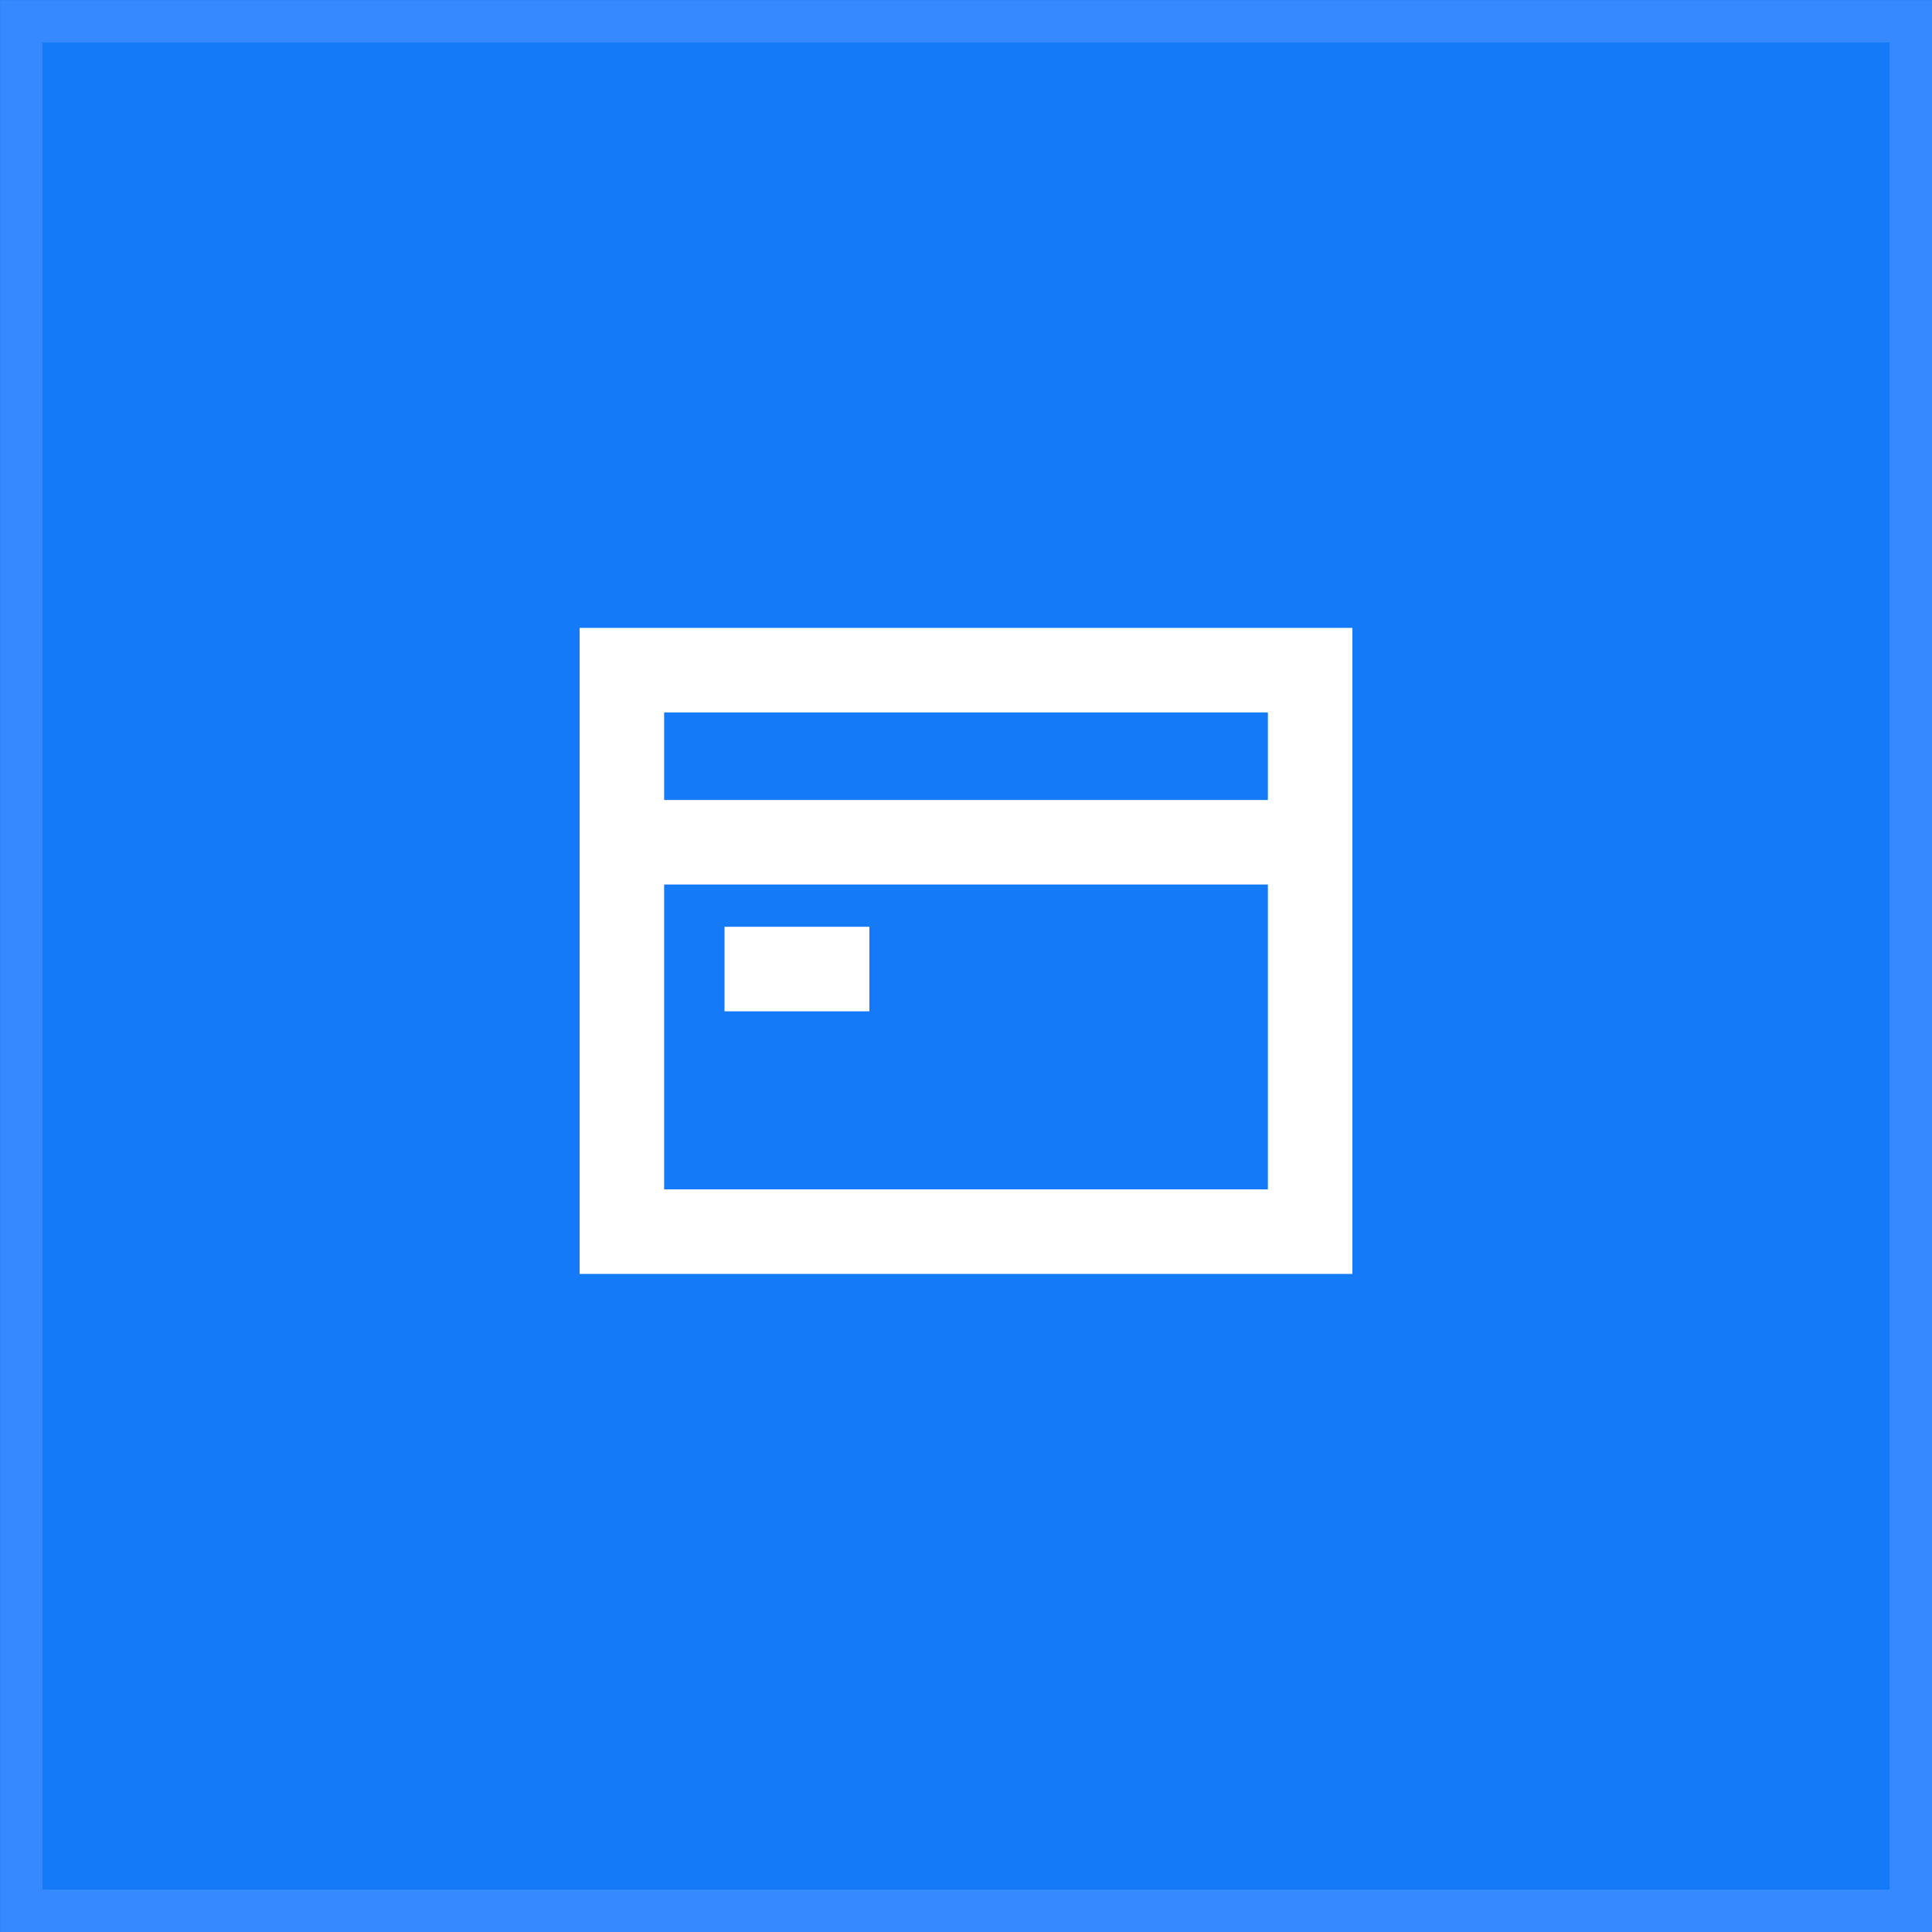
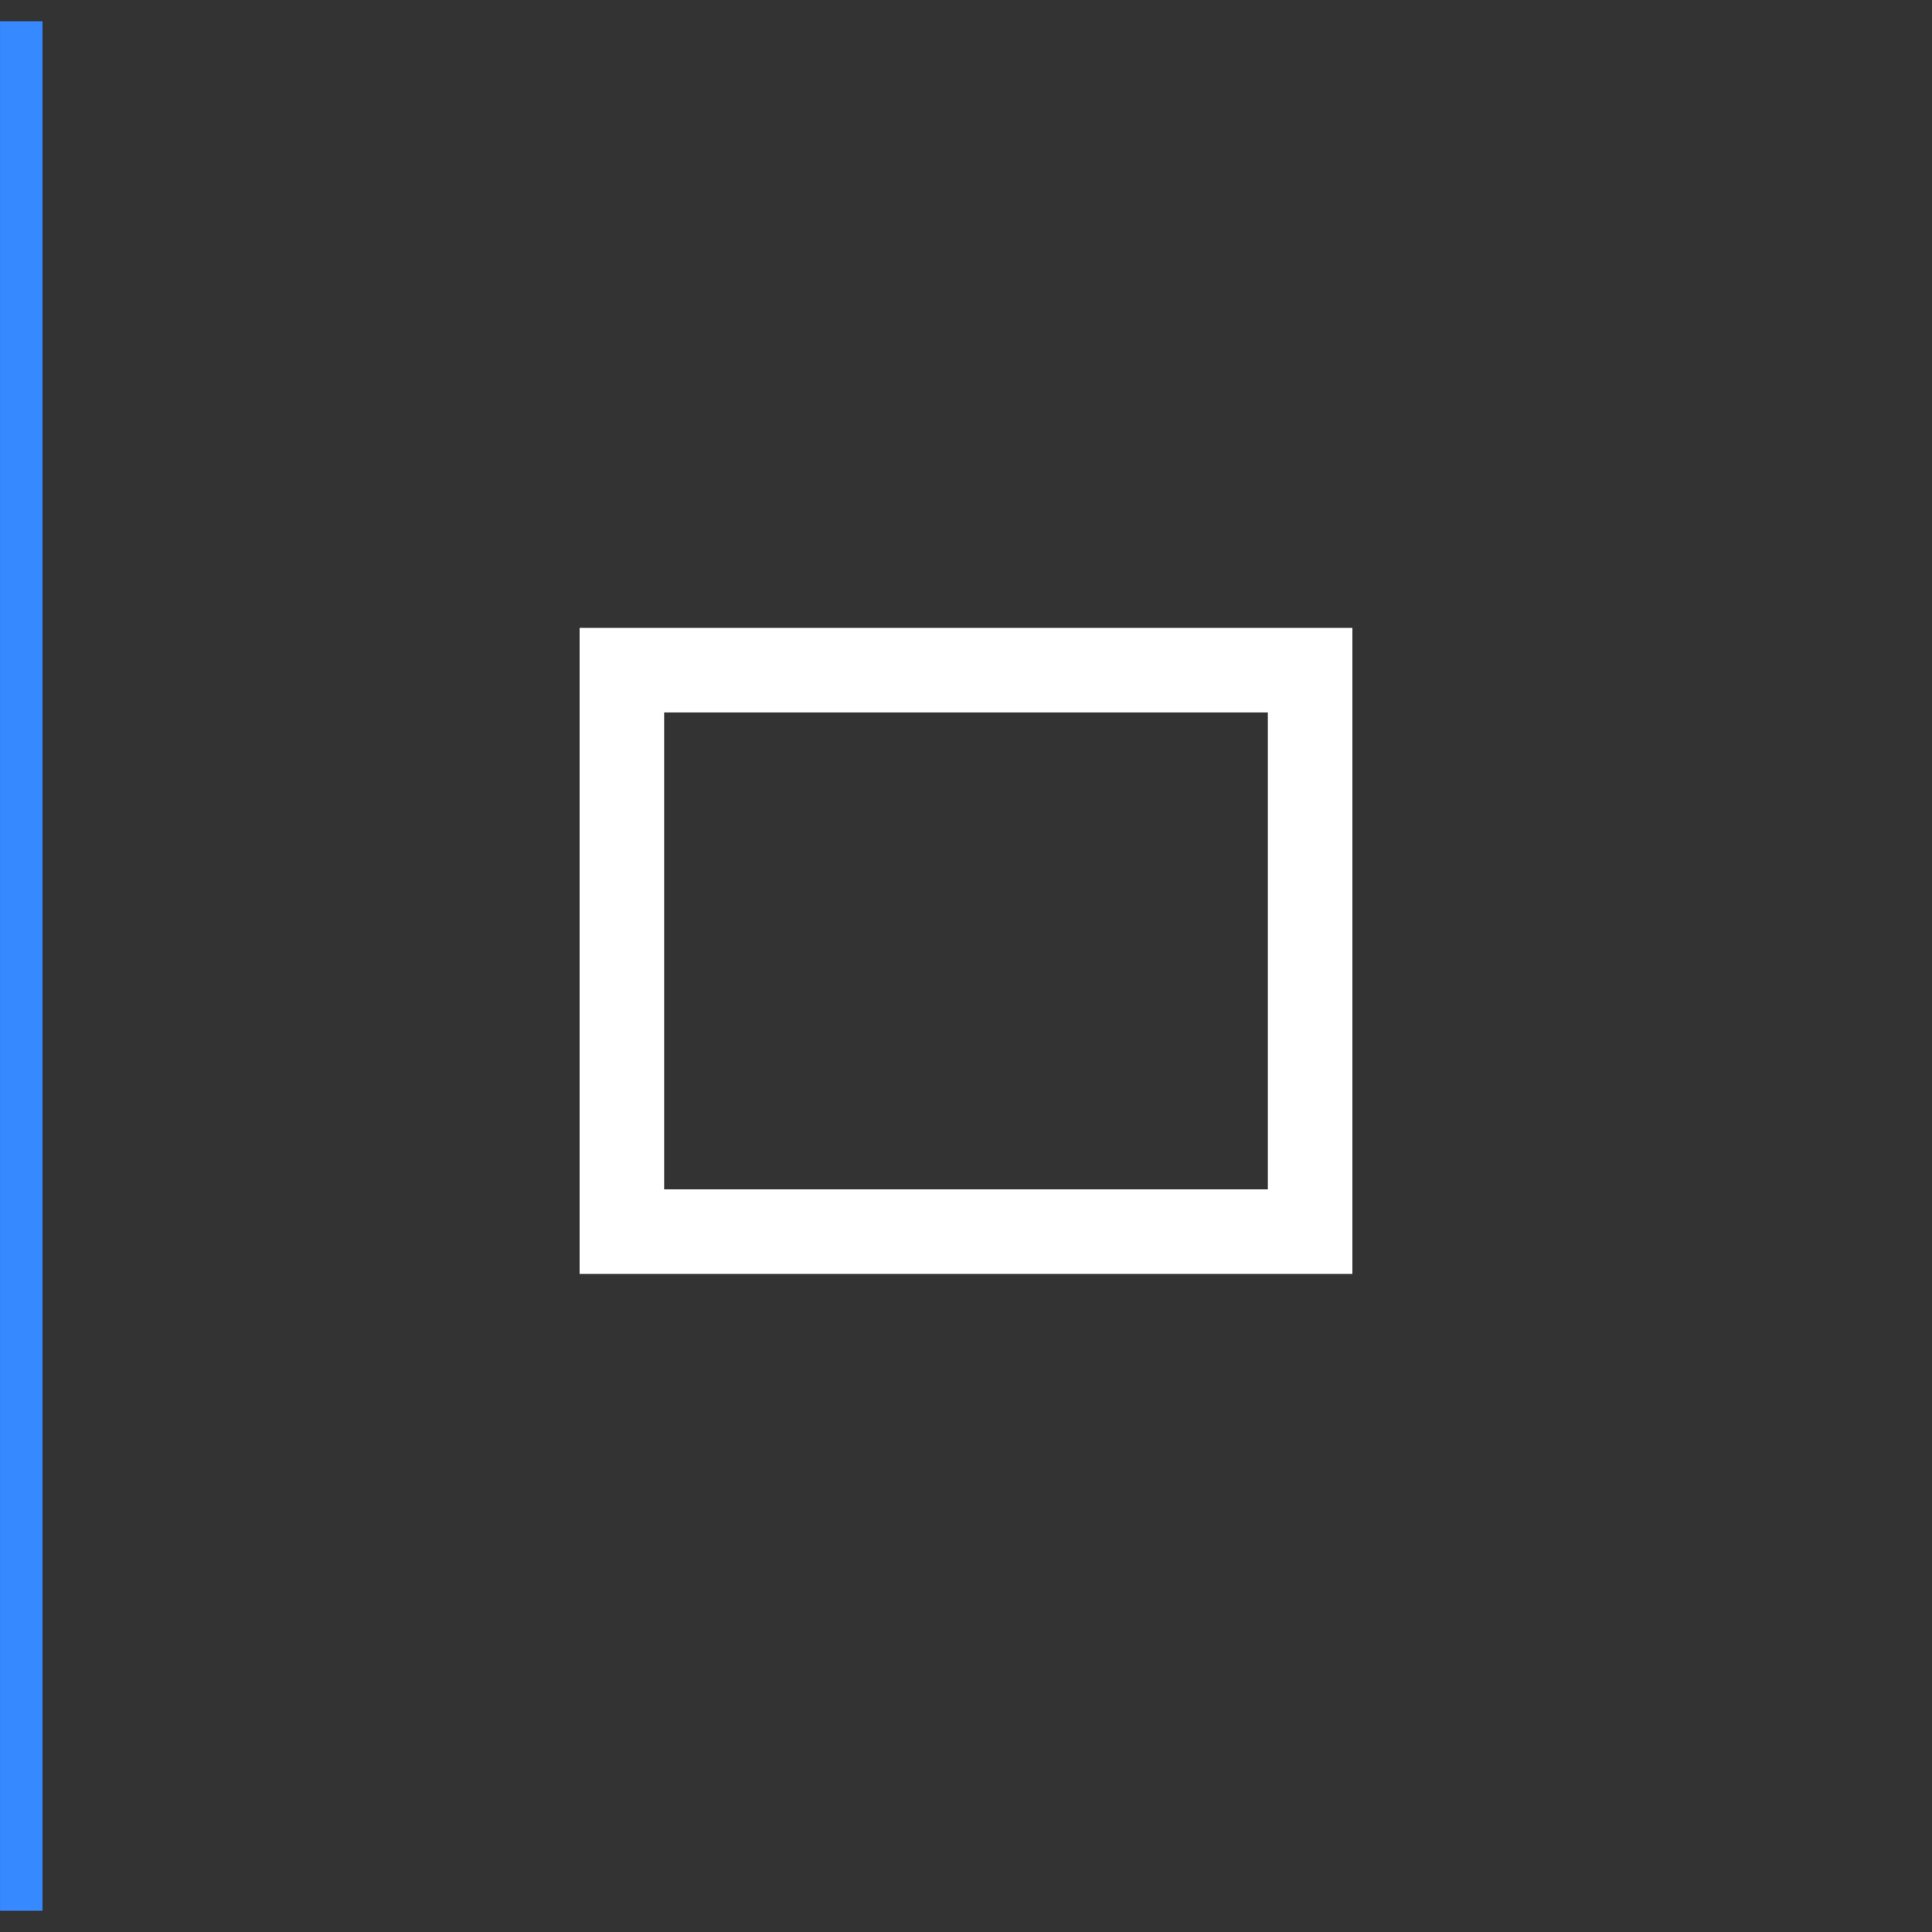
<svg xmlns="http://www.w3.org/2000/svg" width="40" height="40" fill="none">
  <rect width="100%" height="100%" fill="#333333" stroke="none" />
-   <path fill="#147AF8" stroke="#3789FF" stroke-width=".879" d="M.44.44h39.121v39.121H.44z" />
+   <path fill="#147AF8" stroke="#3789FF" stroke-width=".879" d="M.44.44v39.121H.44z" />
  <path fill="#fff" d="M28 26.375H12V13h16v13.375Zm-14.25-1.75h12.5V14.75h-12.5v9.875Z" />
-   <path fill="#fff" d="M18 19.188h-3v1.75h3v-1.75ZM27.125 16.563h-14.25v1.75h14.25v-1.75Z" />
</svg>